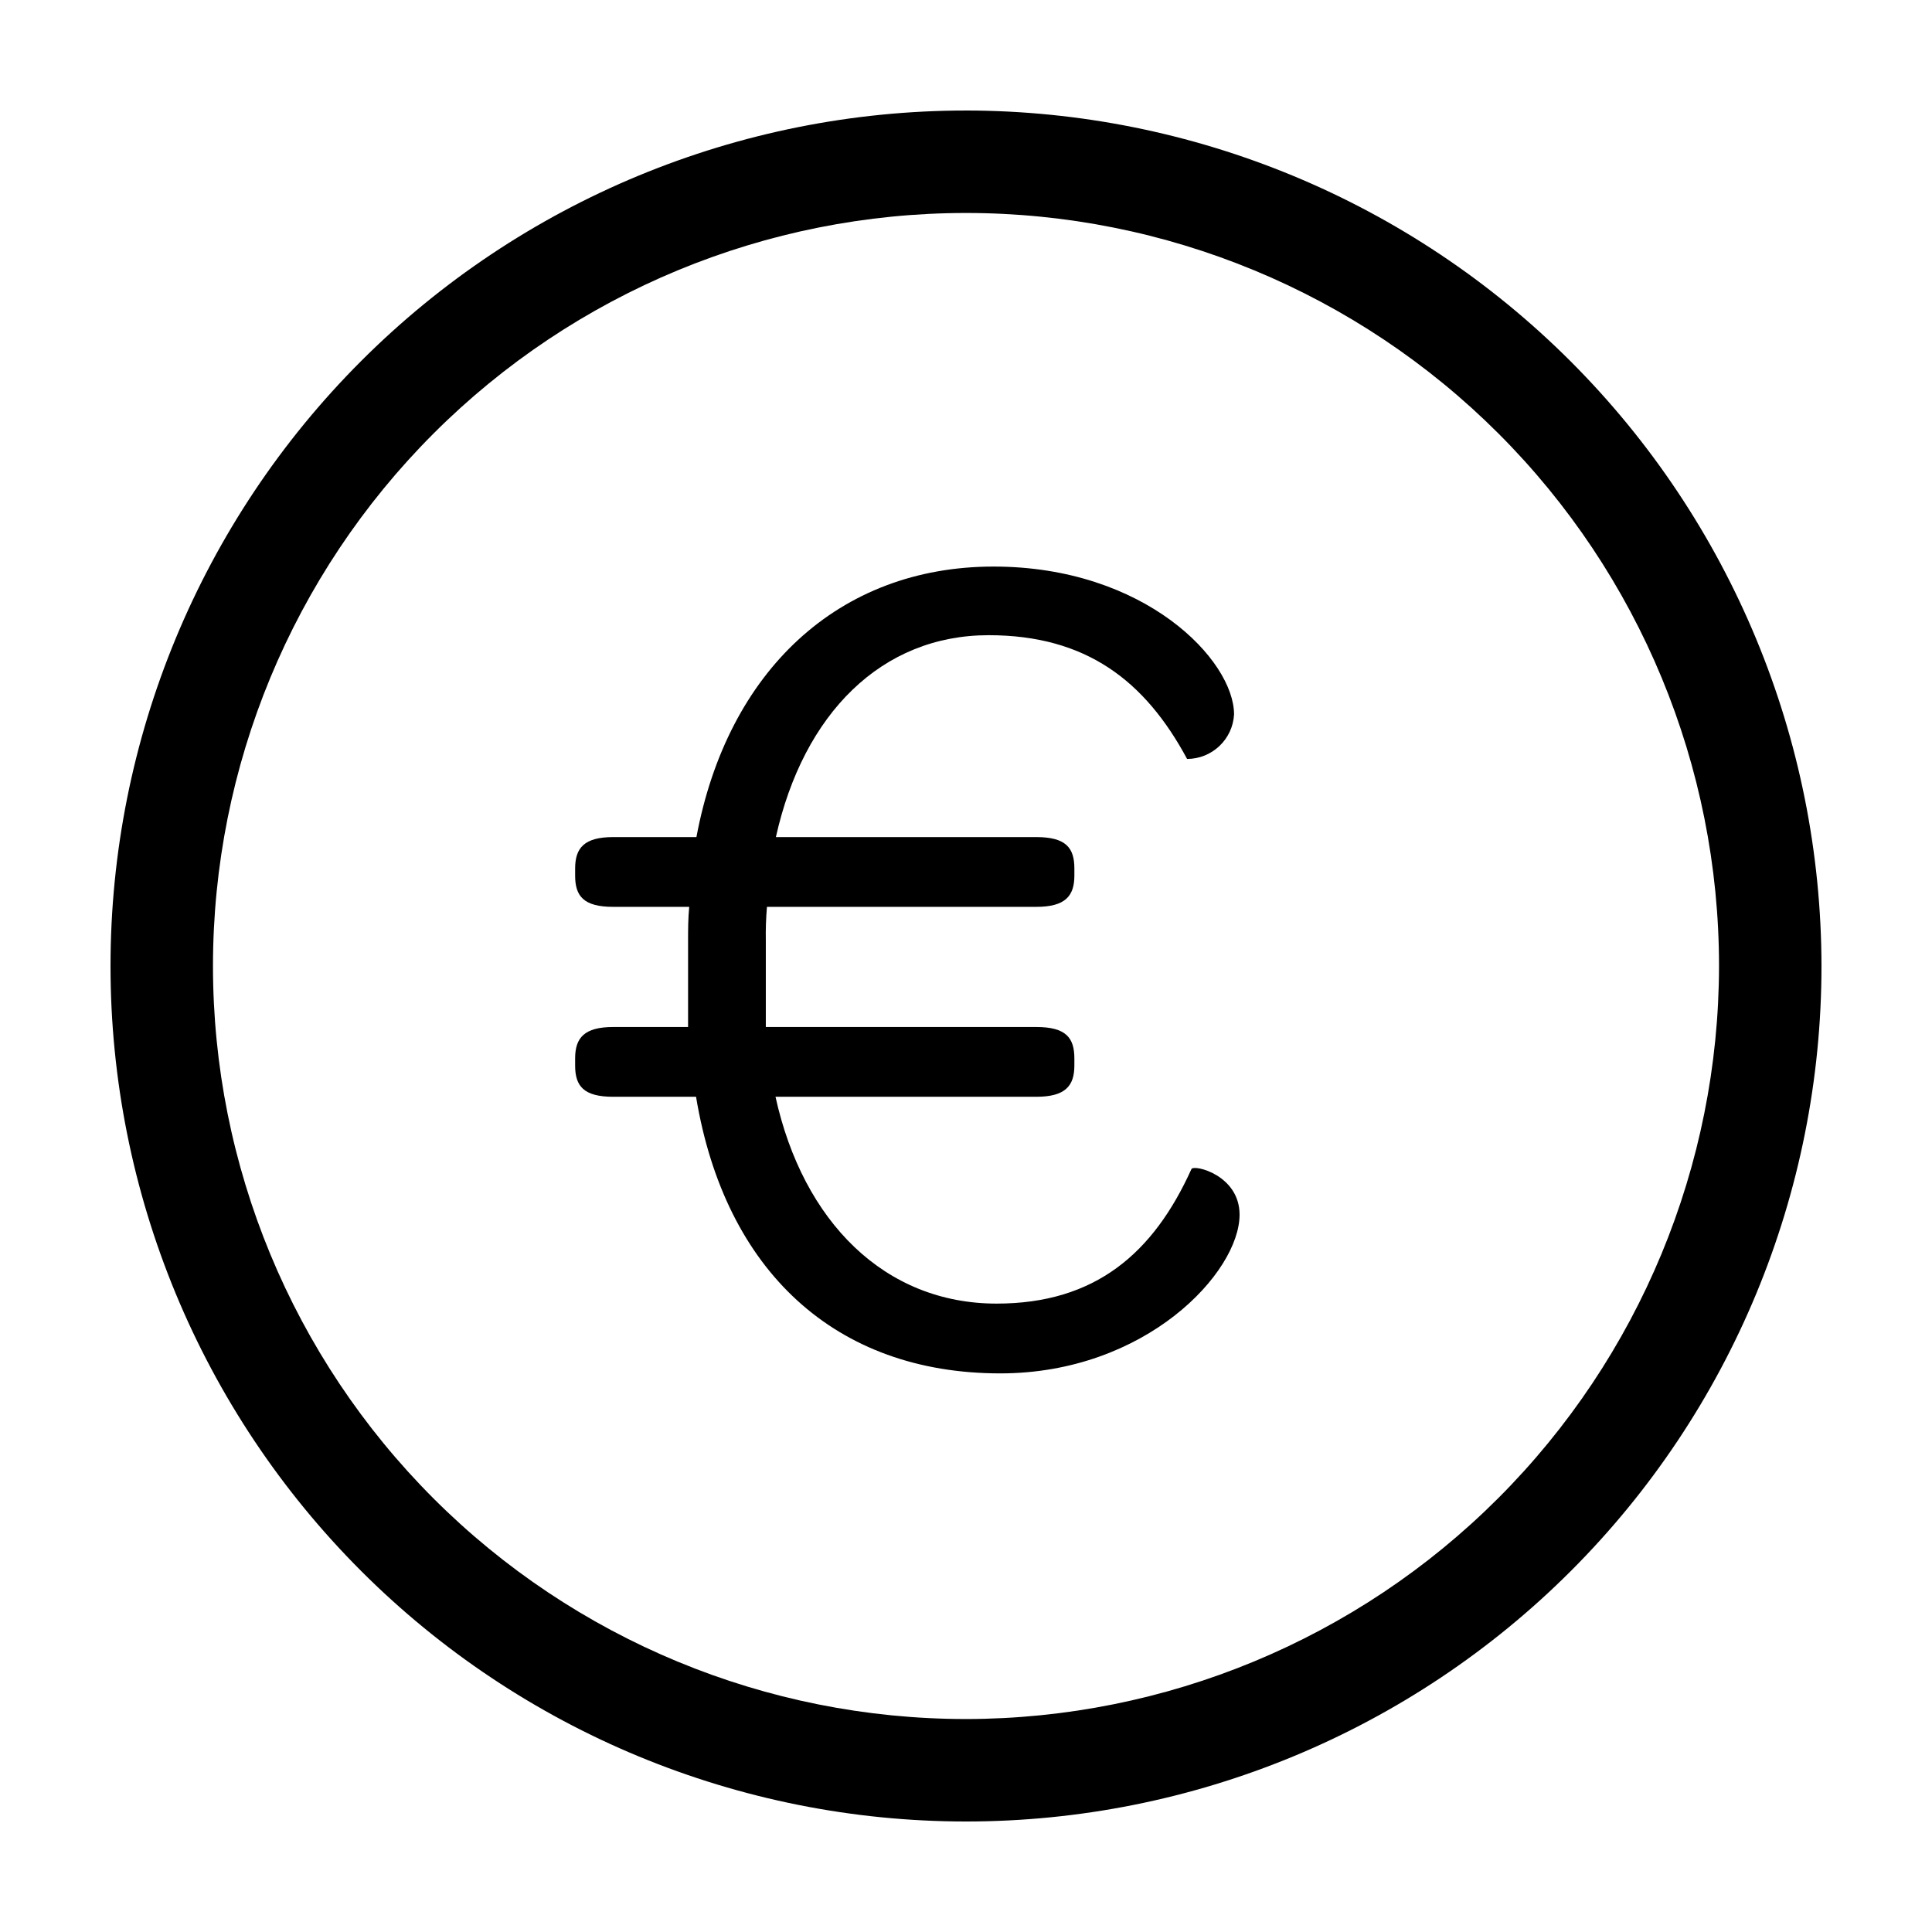
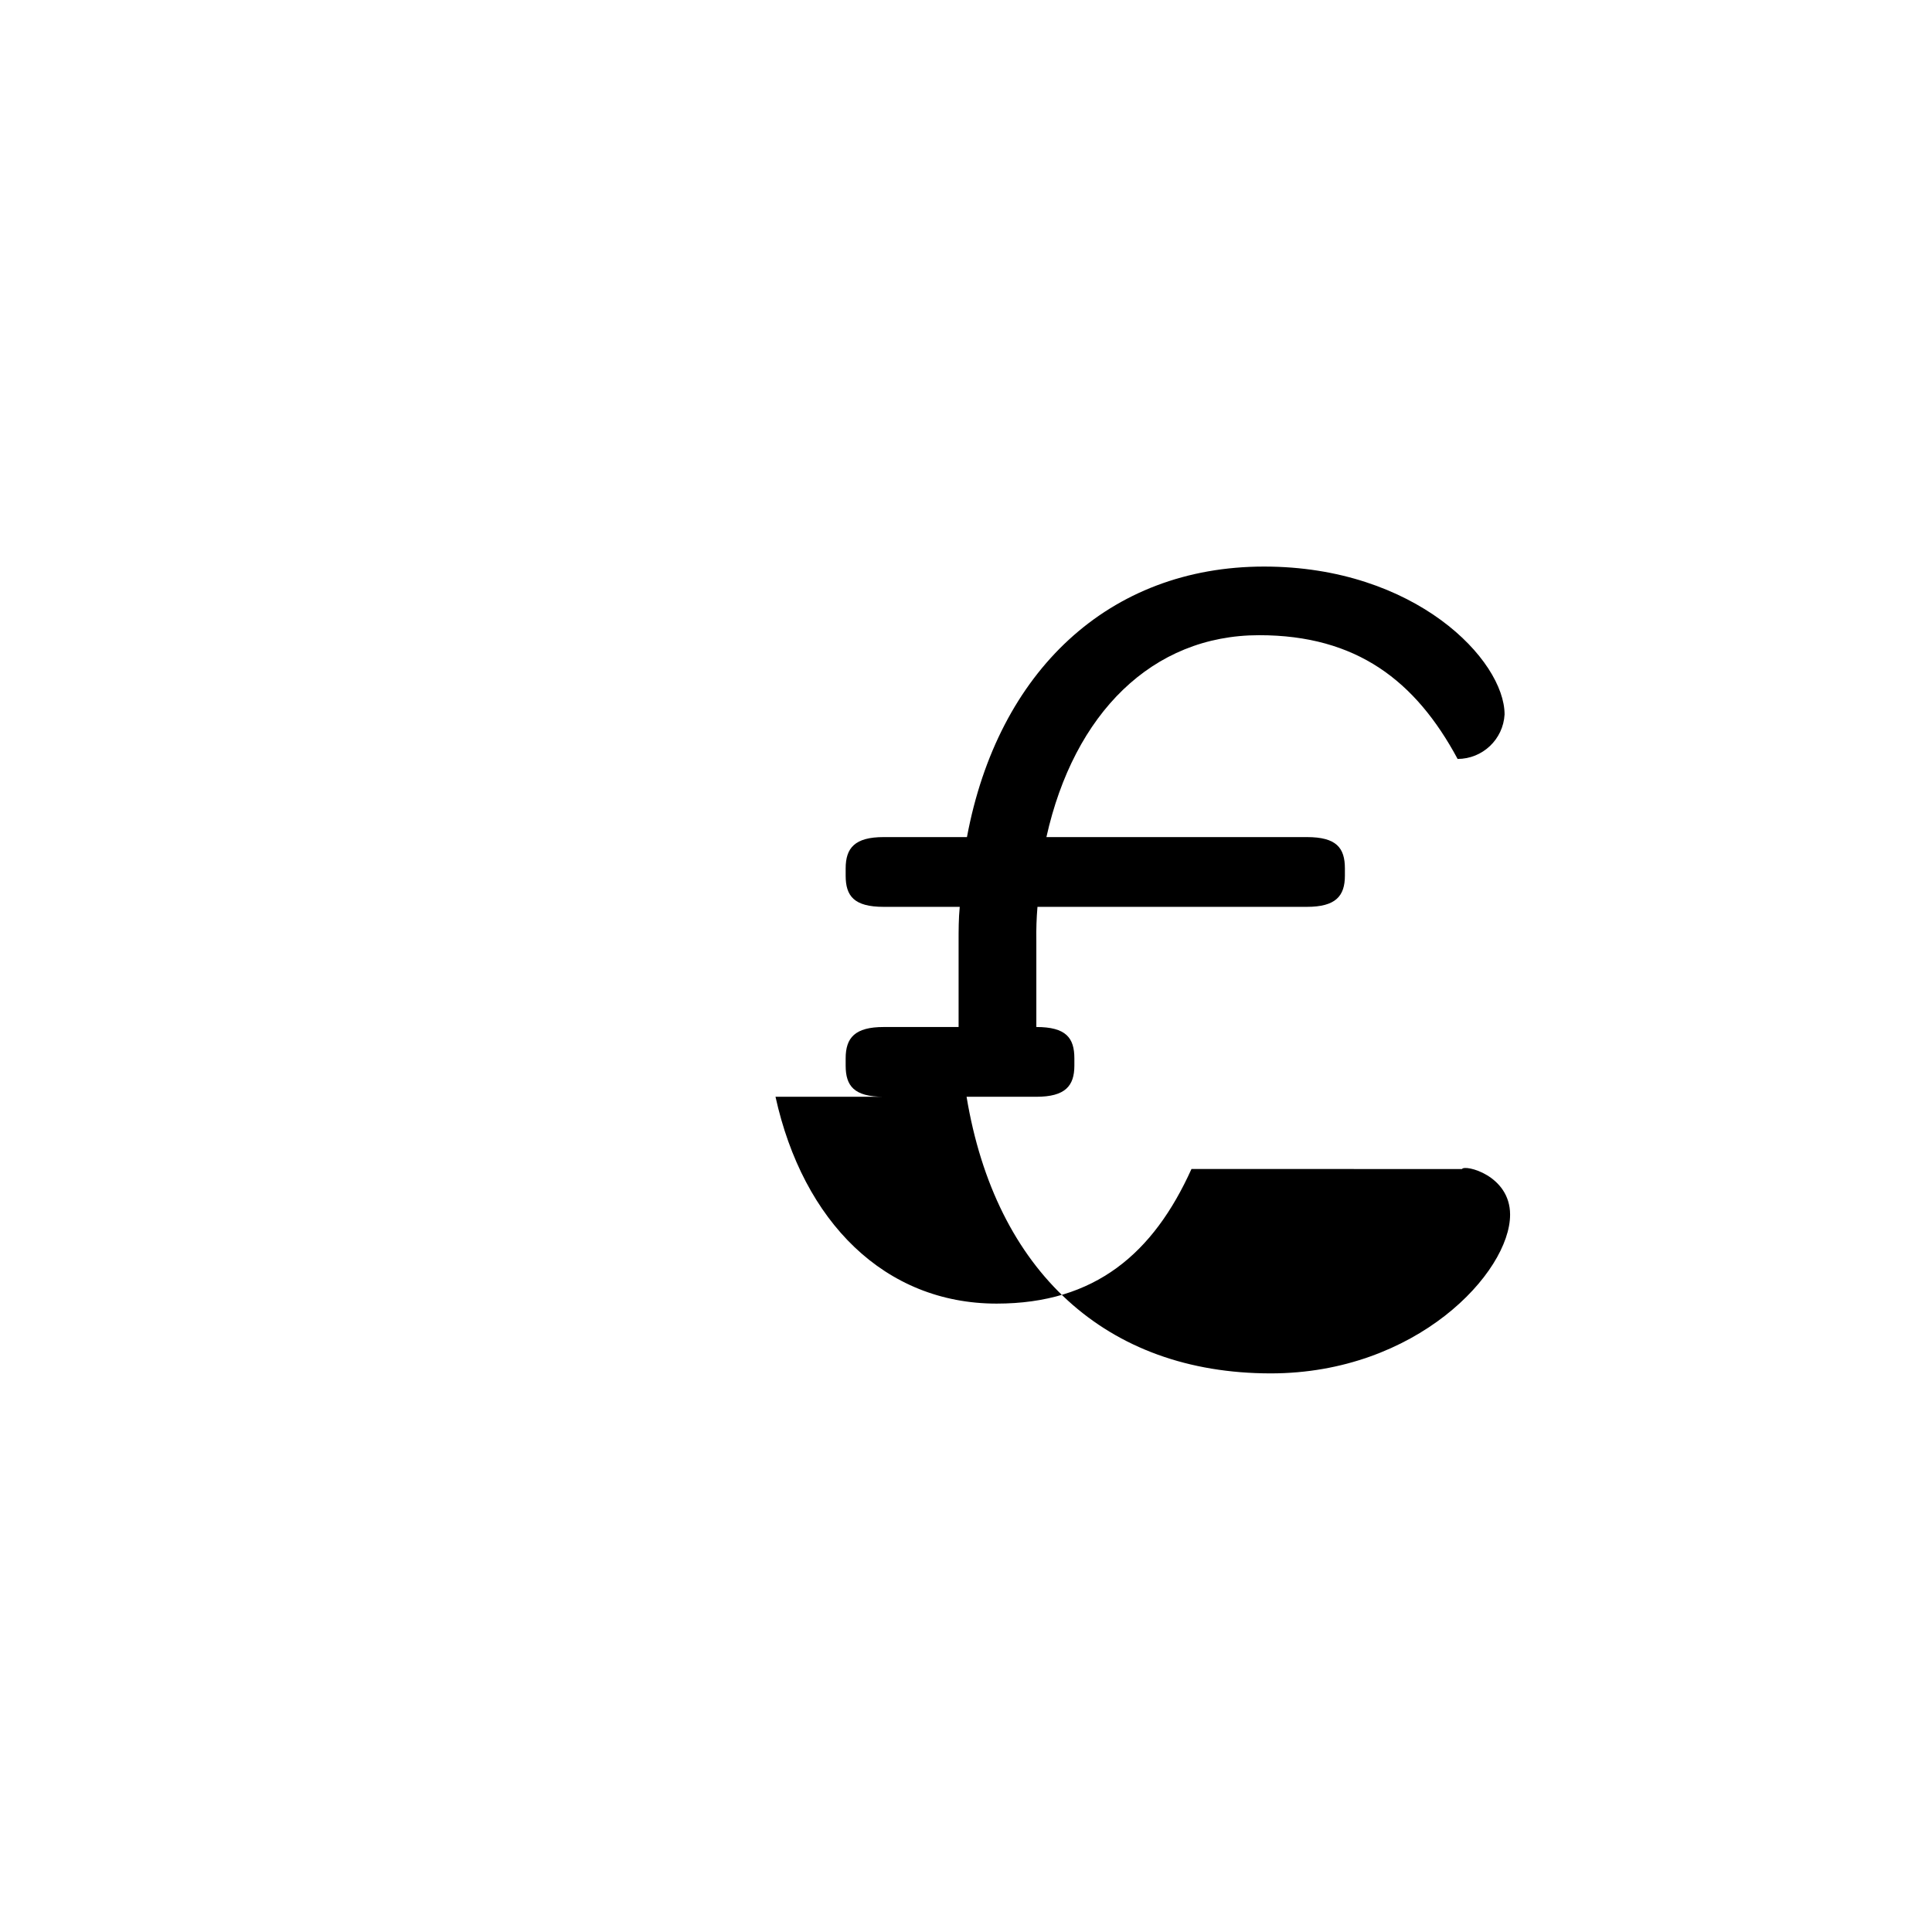
<svg xmlns="http://www.w3.org/2000/svg" fill="#000000" width="800px" height="800px" version="1.1" viewBox="144 144 512 512">
  <g>
-     <path d="m400 173.29c-60.129 0-117.8 23.887-160.31 66.402s-66.402 100.18-66.402 160.31c0 60.125 23.887 117.79 66.402 160.31 42.516 42.52 100.18 66.402 160.31 66.402 60.125 0 117.79-23.883 160.31-66.402 42.52-42.516 66.402-100.18 66.402-160.31-0.066-60.109-23.973-117.73-66.477-160.24-42.5-42.504-100.13-66.41-160.23-66.477zm0 426.27c-52.93 0-103.69-21.027-141.11-58.449-37.426-37.426-58.449-88.184-58.449-141.11 0-52.93 21.023-103.69 58.449-141.11 37.422-37.426 88.18-58.449 141.11-58.449 52.926 0 103.68 21.023 141.11 58.449 37.422 37.422 58.449 88.18 58.449 141.11-0.066 52.906-21.113 103.62-58.523 141.04s-88.129 58.457-141.04 58.523z" />
-     <path d="m459.75 453.8c-10.078 22.32-25.492 35.668-51.641 35.668-29.625 0-51.289-21.664-58.594-54.816l69.125 0.004c7.656 0 10.078-2.871 10.078-8.262v-1.914c0-5.441-2.215-8.312-10.078-8.312h-71.691v-22.926c-0.051-2.973 0.047-5.949 0.301-8.918h71.391c7.656 0 10.078-2.871 10.078-8.262v-1.914c0-5.441-2.215-8.312-10.078-8.312h-69.023c7.305-32.797 28.062-53.504 56.375-53.504 25.844 0 41.465 12.09 52.598 32.797 6.617-0.016 12.074-5.184 12.445-11.789 0-14.359-23.578-39.195-63.73-39.195-41.109 0-70.535 27.711-78.746 71.691h-22.066c-7.656 0-10.078 2.871-10.078 8.312v1.914c0 5.391 2.215 8.262 10.078 8.262h20.152c-0.301 3.176-0.301 6.047-0.301 9.219v22.621l-19.852 0.004c-7.656 0-10.078 2.871-10.078 8.312v1.914c0 5.391 2.215 8.262 10.078 8.262h21.965c7.656 46.199 36.98 73.305 80.609 73.305 38.594 0 63.43-26.754 63.43-42.066 0-10.48-12.039-13.352-12.746-12.094z" />
+     <path d="m459.75 453.8c-10.078 22.32-25.492 35.668-51.641 35.668-29.625 0-51.289-21.664-58.594-54.816l69.125 0.004c7.656 0 10.078-2.871 10.078-8.262v-1.914c0-5.441-2.215-8.312-10.078-8.312v-22.926c-0.051-2.973 0.047-5.949 0.301-8.918h71.391c7.656 0 10.078-2.871 10.078-8.262v-1.914c0-5.441-2.215-8.312-10.078-8.312h-69.023c7.305-32.797 28.062-53.504 56.375-53.504 25.844 0 41.465 12.09 52.598 32.797 6.617-0.016 12.074-5.184 12.445-11.789 0-14.359-23.578-39.195-63.73-39.195-41.109 0-70.535 27.711-78.746 71.691h-22.066c-7.656 0-10.078 2.871-10.078 8.312v1.914c0 5.391 2.215 8.262 10.078 8.262h20.152c-0.301 3.176-0.301 6.047-0.301 9.219v22.621l-19.852 0.004c-7.656 0-10.078 2.871-10.078 8.312v1.914c0 5.391 2.215 8.262 10.078 8.262h21.965c7.656 46.199 36.98 73.305 80.609 73.305 38.594 0 63.43-26.754 63.43-42.066 0-10.48-12.039-13.352-12.746-12.094z" />
  </g>
</svg>